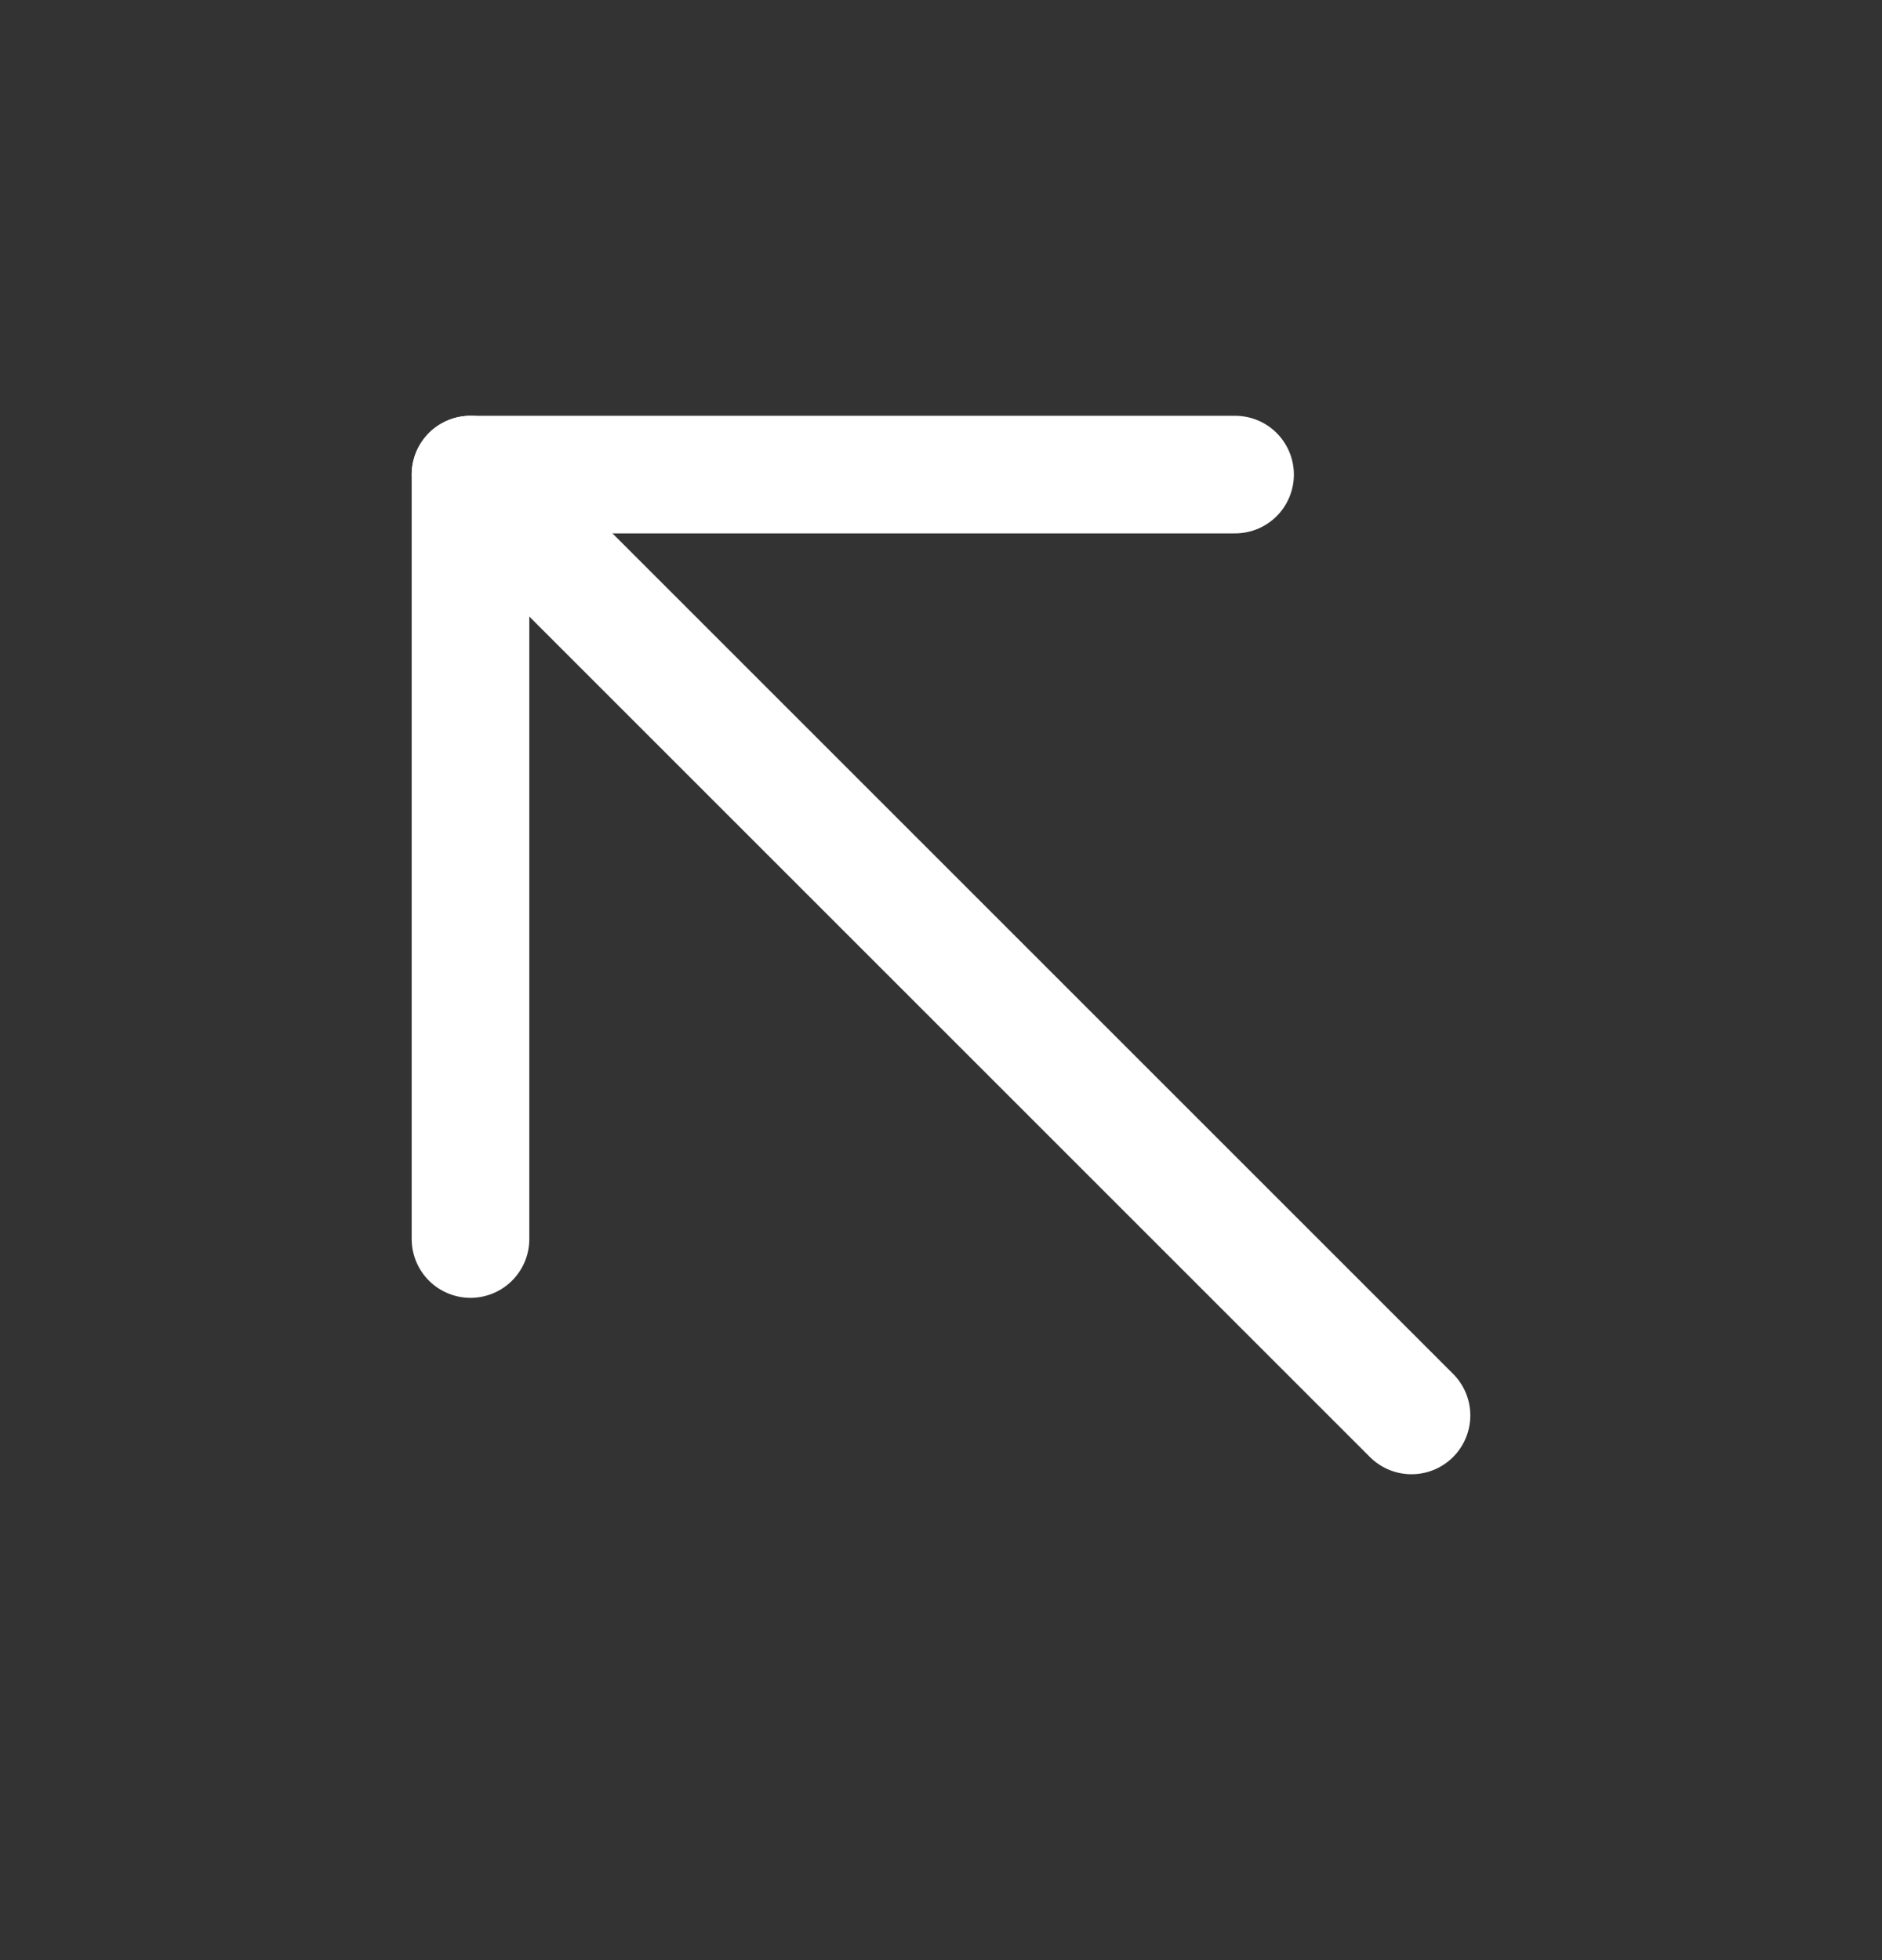
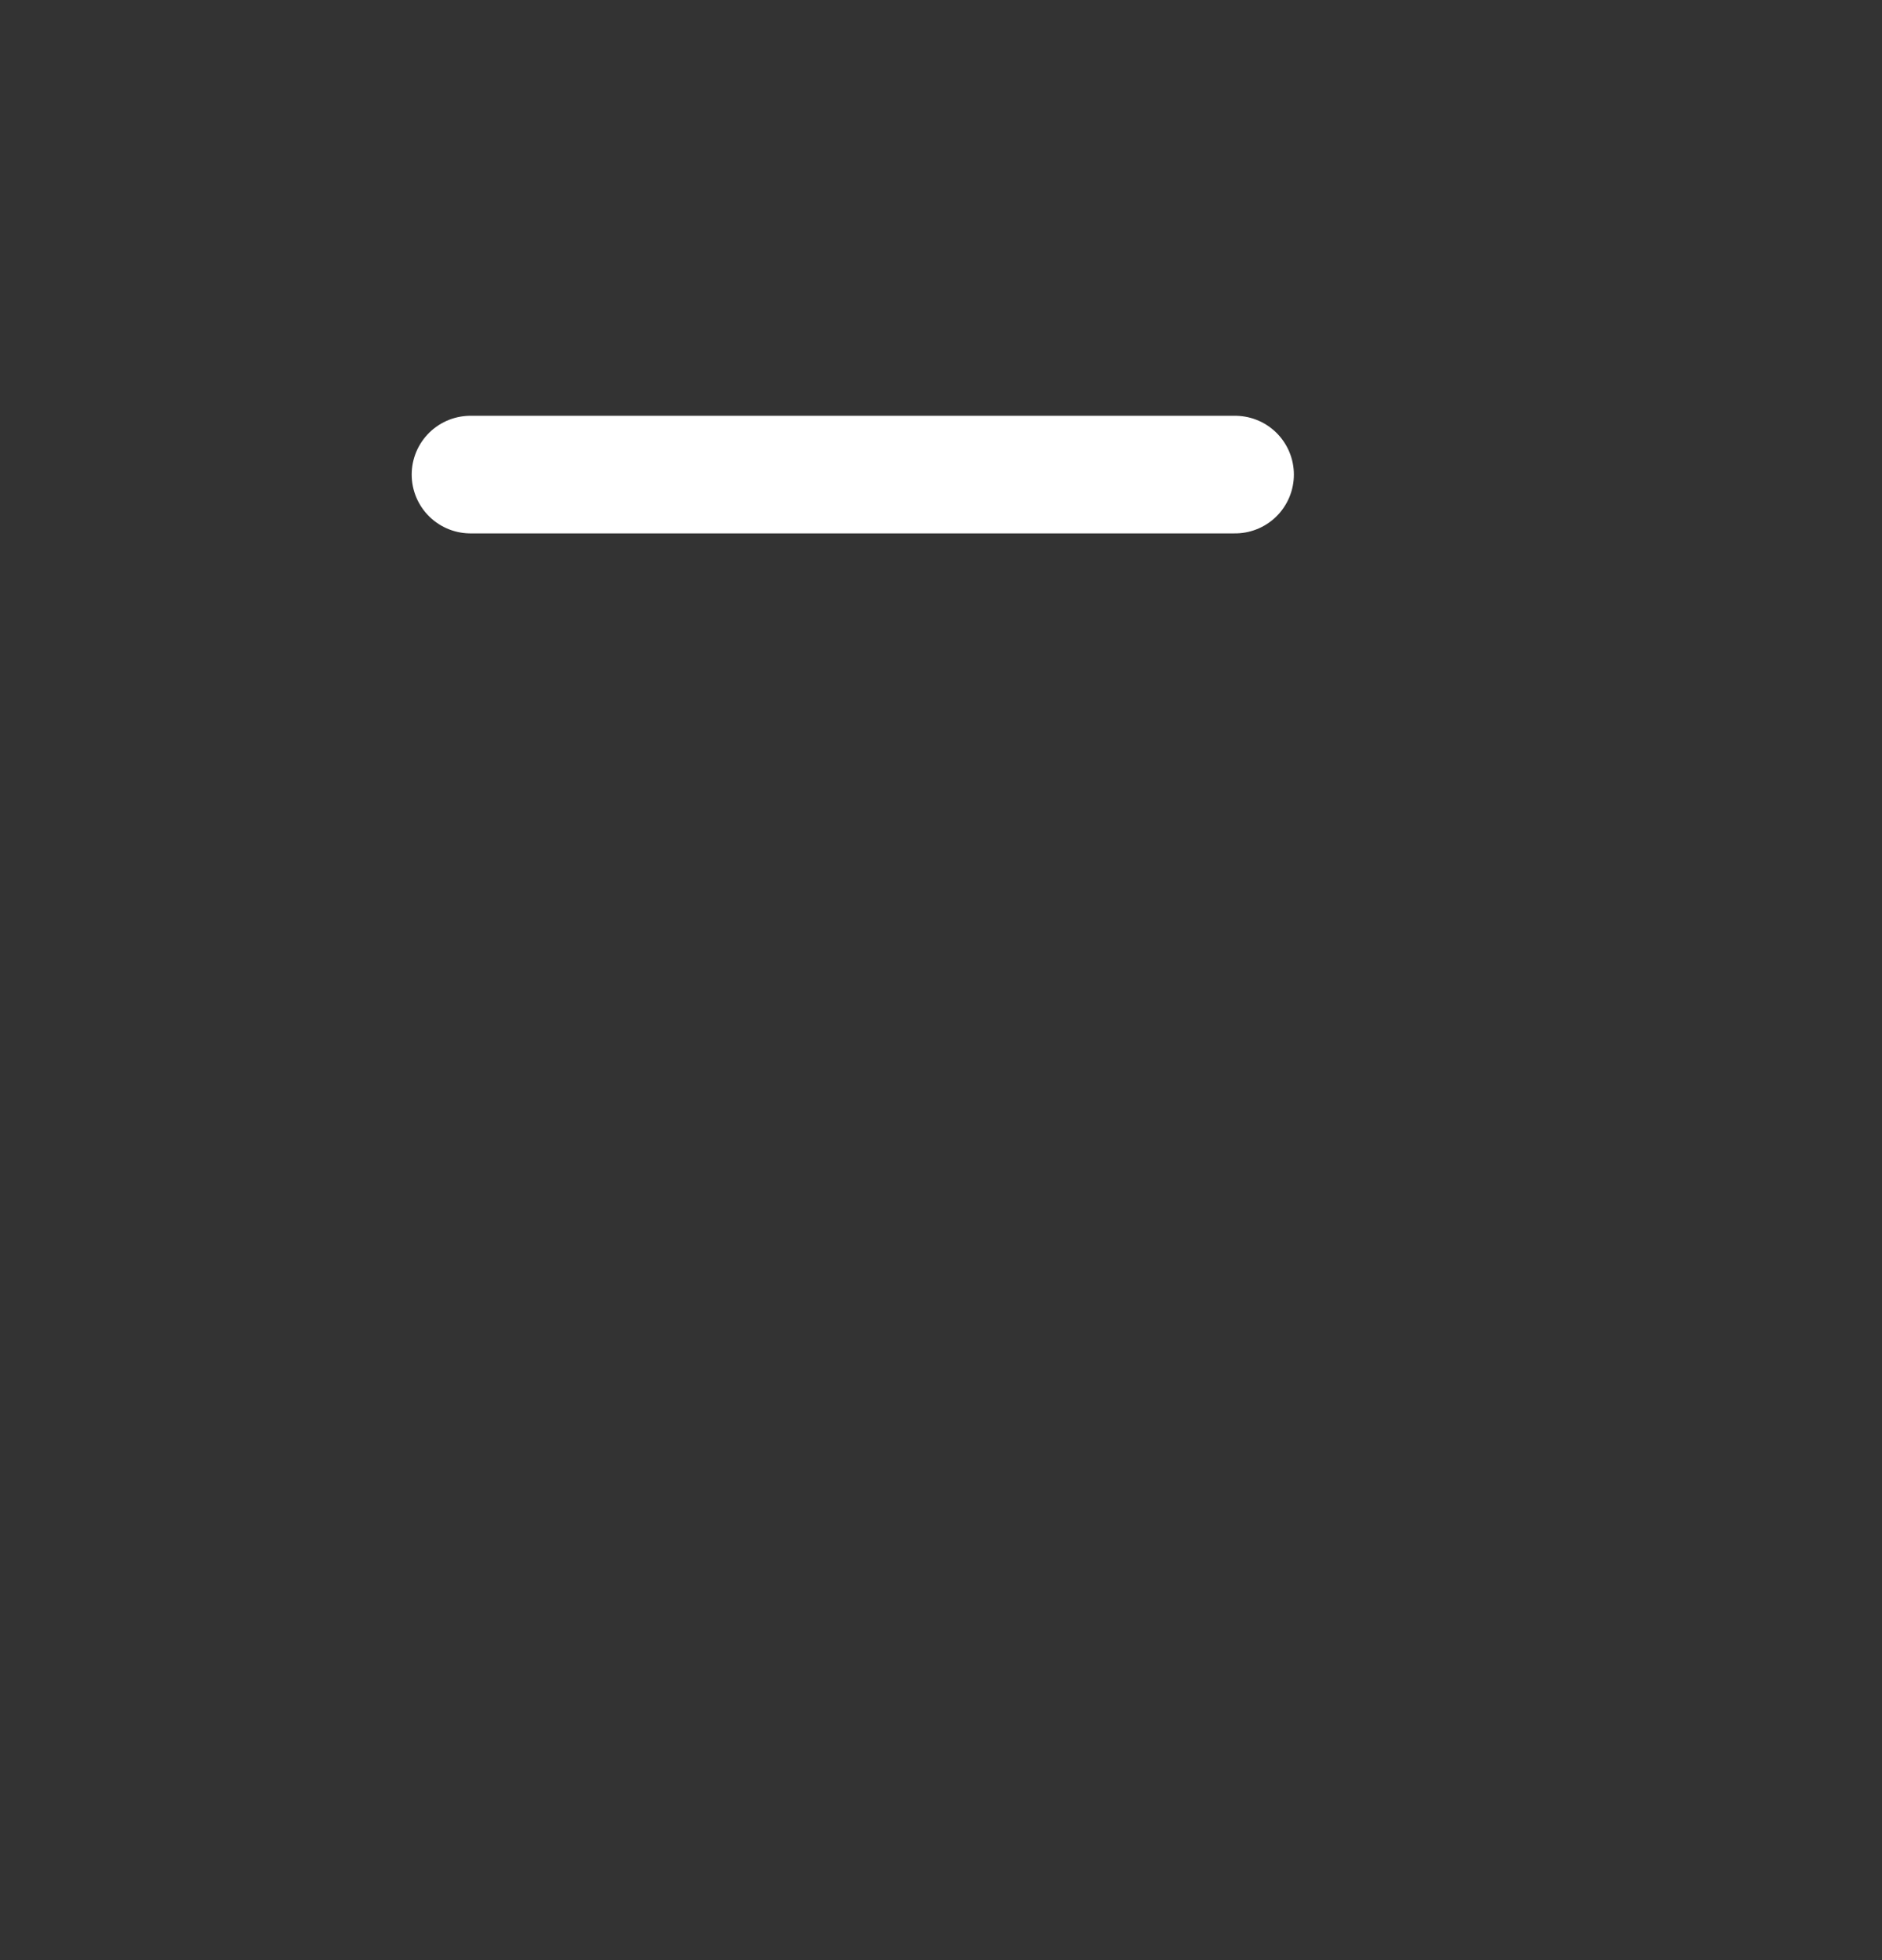
<svg xmlns="http://www.w3.org/2000/svg" width="24" height="25" viewBox="0 0 24 25" fill="none">
  <rect x="0" y="0" width="24" height="25" fill="#333333" stroke="none" />
  <g id="ArrowUpLeft">
-     <path id="Vector" d="M18 18.053L6 6.053" stroke="white" stroke-width="1.5" stroke-linecap="round" stroke-linejoin="round" />
-     <path id="Vector_2" d="M15.75 6.053H6V15.803" stroke="white" stroke-width="1.5" stroke-linecap="round" stroke-linejoin="round" />
+     <path id="Vector_2" d="M15.75 6.053H6" stroke="white" stroke-width="1.5" stroke-linecap="round" stroke-linejoin="round" />
  </g>
</svg>